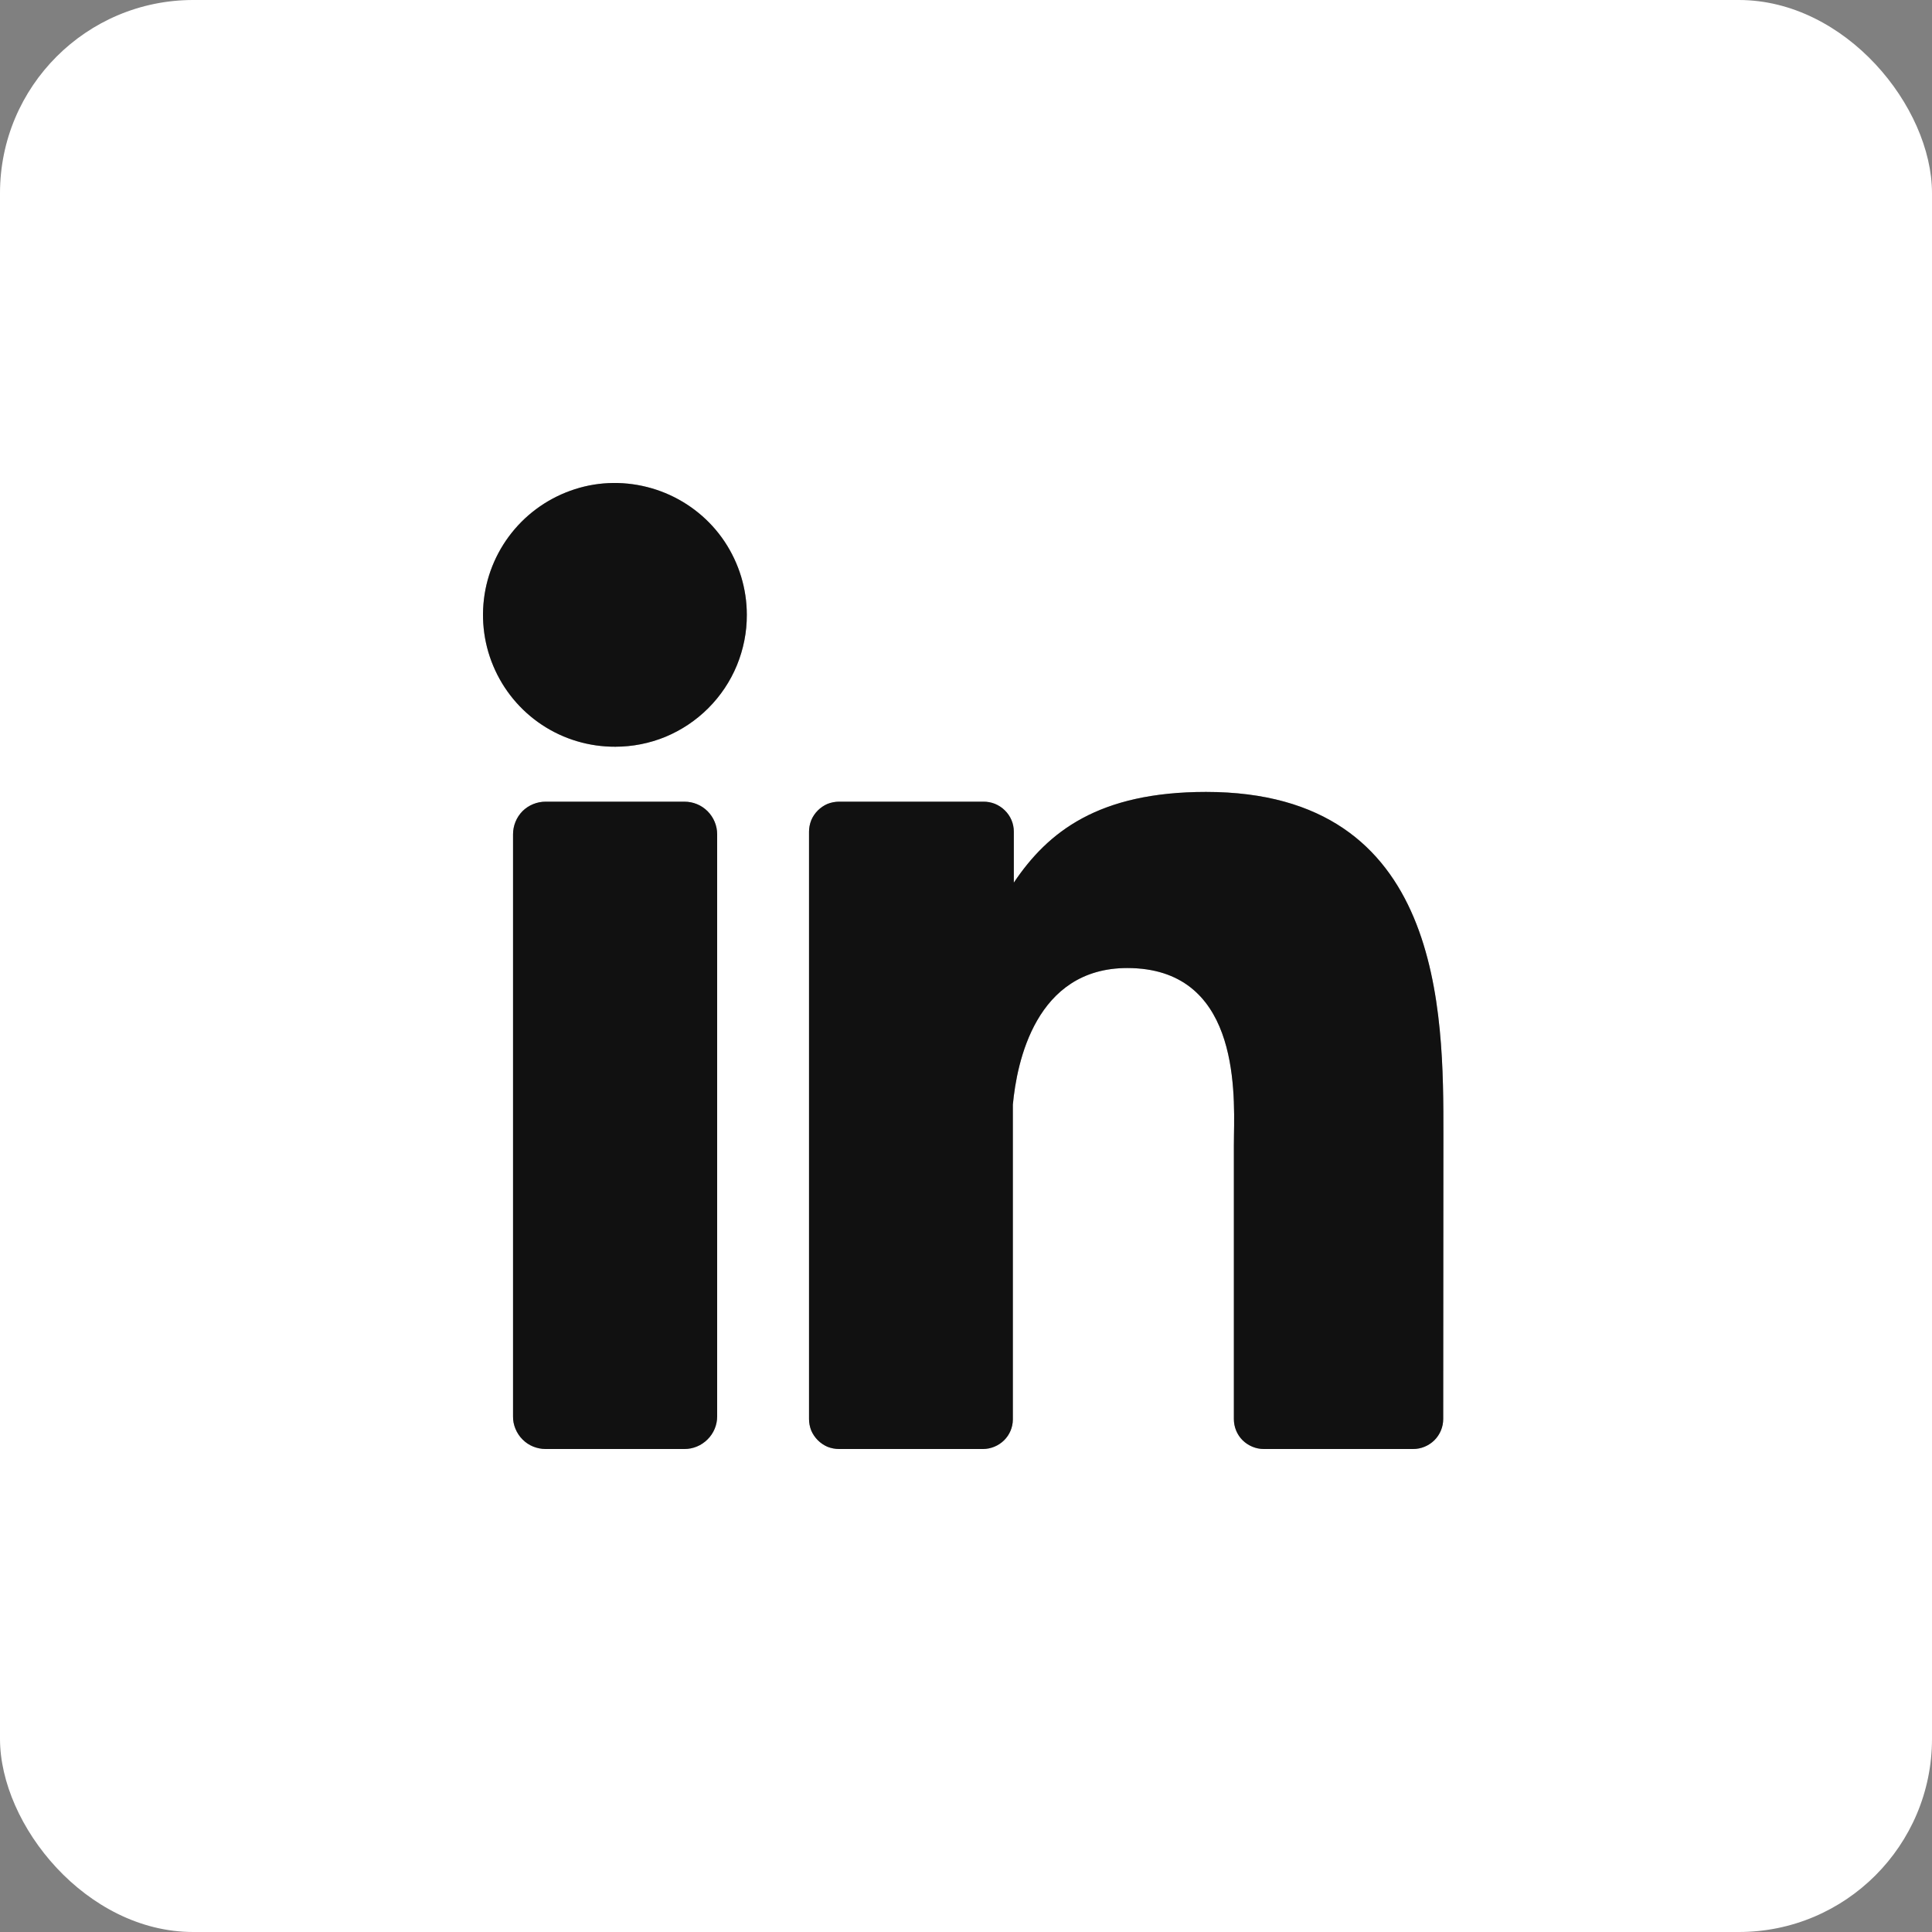
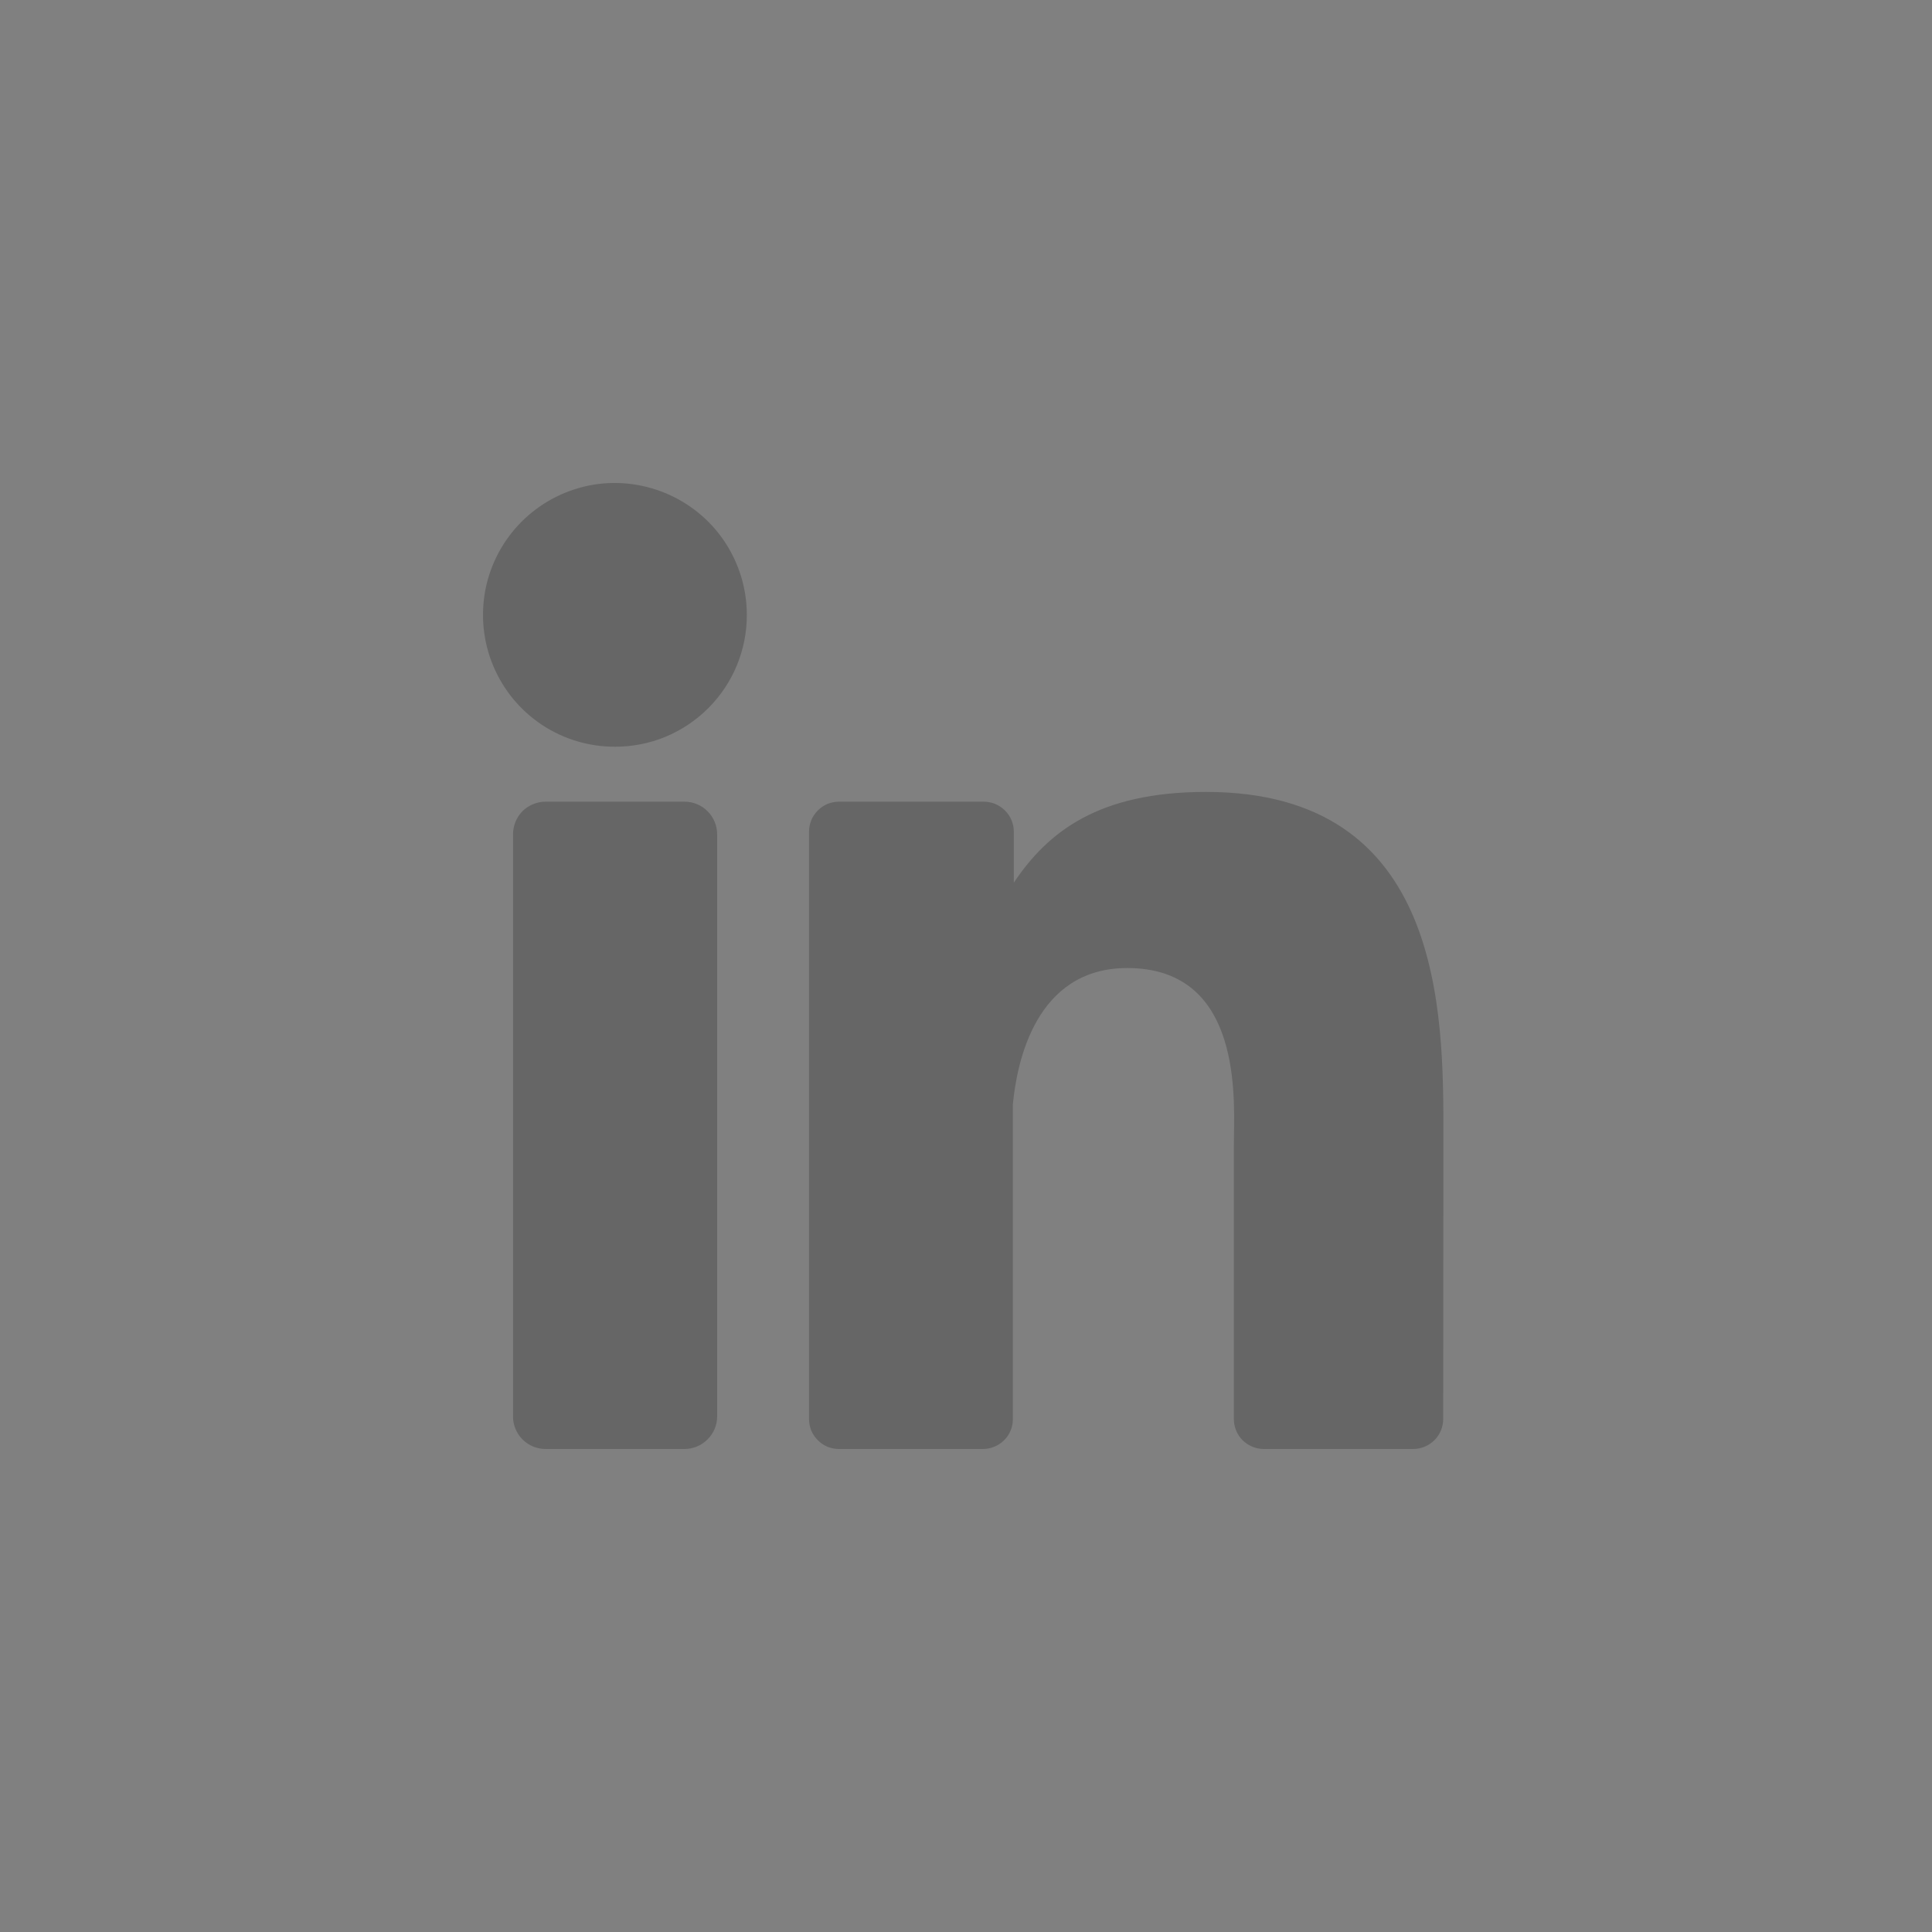
<svg xmlns="http://www.w3.org/2000/svg" width="20" height="20" viewBox="0 0 20 20" fill="none">
  <rect x="0" y="0" width="20" height="20" fill="#808080" stroke="none" />
-   <rect width="20" height="20" rx="2" fill="white" />
-   <path d="M7.086 8.299C7.175 8.299 7.261 8.334 7.324 8.397C7.388 8.461 7.424 8.547 7.424 8.637V14.662C7.424 14.752 7.388 14.838 7.324 14.901C7.261 14.964 7.175 15 7.086 15H5.648C5.604 15 5.561 14.991 5.52 14.975C5.478 14.958 5.441 14.933 5.409 14.901C5.378 14.87 5.353 14.832 5.336 14.791C5.319 14.75 5.31 14.706 5.311 14.662V8.637C5.311 8.547 5.346 8.461 5.409 8.397C5.473 8.334 5.559 8.299 5.648 8.299H7.086ZM12.485 8.198C14.942 8.198 14.943 10.48 14.942 11.752L14.94 14.69C14.94 14.772 14.907 14.851 14.849 14.909C14.79 14.967 14.711 15 14.629 15H13.083C13.001 15 12.922 14.967 12.863 14.909C12.805 14.851 12.773 14.772 12.773 14.69V11.863C12.773 11.832 12.773 11.796 12.774 11.756C12.783 11.241 12.805 10.022 11.67 10.021C10.72 10.021 10.526 10.997 10.485 11.435V14.696C10.484 14.777 10.451 14.854 10.394 14.91C10.336 14.967 10.258 14.999 10.178 15H8.686C8.645 15 8.604 14.992 8.566 14.977C8.529 14.961 8.495 14.938 8.466 14.909C8.437 14.88 8.414 14.846 8.398 14.809C8.383 14.771 8.375 14.73 8.375 14.69V8.61C8.375 8.57 8.383 8.529 8.398 8.491C8.414 8.453 8.437 8.419 8.466 8.39C8.495 8.361 8.529 8.338 8.566 8.322C8.604 8.307 8.645 8.299 8.686 8.299H10.178C10.219 8.298 10.261 8.306 10.299 8.321C10.337 8.337 10.372 8.359 10.401 8.388C10.431 8.417 10.455 8.452 10.471 8.49C10.487 8.528 10.495 8.569 10.495 8.61V9.137C10.848 8.611 11.371 8.198 12.485 8.198ZM6.371 7.731H6.367L6.369 7.73L6.371 7.731ZM6.097 5.026C6.362 4.973 6.637 5.001 6.887 5.104C7.136 5.207 7.35 5.381 7.5 5.605C7.65 5.83 7.731 6.094 7.731 6.364C7.732 6.544 7.696 6.722 7.628 6.888C7.56 7.053 7.459 7.204 7.332 7.331C7.205 7.458 7.055 7.558 6.89 7.627C6.725 7.695 6.548 7.73 6.369 7.73C6.1 7.731 5.836 7.653 5.611 7.504C5.386 7.355 5.21 7.142 5.106 6.893C5.001 6.643 4.974 6.369 5.025 6.104C5.077 5.838 5.207 5.594 5.398 5.402C5.588 5.211 5.832 5.08 6.097 5.026Z" fill="#1A1A1A" />
-   <path d="M7.086 8.299C7.175 8.299 7.261 8.334 7.324 8.397C7.388 8.461 7.424 8.547 7.424 8.637V14.662C7.424 14.752 7.388 14.838 7.324 14.901C7.261 14.964 7.175 15 7.086 15H5.648C5.604 15 5.561 14.991 5.52 14.975C5.478 14.958 5.441 14.933 5.409 14.901C5.378 14.87 5.353 14.832 5.336 14.791C5.319 14.75 5.31 14.706 5.311 14.662V8.637C5.311 8.547 5.346 8.461 5.409 8.397C5.473 8.334 5.559 8.299 5.648 8.299H7.086ZM12.485 8.198C14.942 8.198 14.943 10.48 14.942 11.752L14.94 14.69C14.94 14.772 14.907 14.851 14.849 14.909C14.79 14.967 14.711 15 14.629 15H13.083C13.001 15 12.922 14.967 12.863 14.909C12.805 14.851 12.773 14.772 12.773 14.69V11.863C12.773 11.832 12.773 11.796 12.774 11.756C12.783 11.241 12.805 10.022 11.67 10.021C10.72 10.021 10.526 10.997 10.485 11.435V14.696C10.484 14.777 10.451 14.854 10.394 14.91C10.336 14.967 10.258 14.999 10.178 15H8.686C8.645 15 8.604 14.992 8.566 14.977C8.529 14.961 8.495 14.938 8.466 14.909C8.437 14.88 8.414 14.846 8.398 14.809C8.383 14.771 8.375 14.73 8.375 14.69V8.61C8.375 8.57 8.383 8.529 8.398 8.491C8.414 8.453 8.437 8.419 8.466 8.39C8.495 8.361 8.529 8.338 8.566 8.322C8.604 8.307 8.645 8.299 8.686 8.299H10.178C10.219 8.298 10.261 8.306 10.299 8.321C10.337 8.337 10.372 8.359 10.401 8.388C10.431 8.417 10.455 8.452 10.471 8.49C10.487 8.528 10.495 8.569 10.495 8.61V9.137C10.848 8.611 11.371 8.198 12.485 8.198ZM6.371 7.731H6.367L6.369 7.73L6.371 7.731ZM6.097 5.026C6.362 4.973 6.637 5.001 6.887 5.104C7.136 5.207 7.35 5.381 7.5 5.605C7.65 5.83 7.731 6.094 7.731 6.364C7.732 6.544 7.696 6.722 7.628 6.888C7.56 7.053 7.459 7.204 7.332 7.331C7.205 7.458 7.055 7.558 6.89 7.627C6.725 7.695 6.548 7.73 6.369 7.73C6.1 7.731 5.836 7.653 5.611 7.504C5.386 7.355 5.21 7.142 5.106 6.893C5.001 6.643 4.974 6.369 5.025 6.104C5.077 5.838 5.207 5.594 5.398 5.402C5.588 5.211 5.832 5.08 6.097 5.026Z" fill="black" fill-opacity="0.2" />
  <path d="M7.086 8.299C7.175 8.299 7.261 8.334 7.324 8.397C7.388 8.461 7.424 8.547 7.424 8.637V14.662C7.424 14.752 7.388 14.838 7.324 14.901C7.261 14.964 7.175 15 7.086 15H5.648C5.604 15 5.561 14.991 5.52 14.975C5.478 14.958 5.441 14.933 5.409 14.901C5.378 14.87 5.353 14.832 5.336 14.791C5.319 14.75 5.31 14.706 5.311 14.662V8.637C5.311 8.547 5.346 8.461 5.409 8.397C5.473 8.334 5.559 8.299 5.648 8.299H7.086ZM12.485 8.198C14.942 8.198 14.943 10.48 14.942 11.752L14.94 14.69C14.94 14.772 14.907 14.851 14.849 14.909C14.79 14.967 14.711 15 14.629 15H13.083C13.001 15 12.922 14.967 12.863 14.909C12.805 14.851 12.773 14.772 12.773 14.69V11.863C12.773 11.832 12.773 11.796 12.774 11.756C12.783 11.241 12.805 10.022 11.67 10.021C10.72 10.021 10.526 10.997 10.485 11.435V14.696C10.484 14.777 10.451 14.854 10.394 14.91C10.336 14.967 10.258 14.999 10.178 15H8.686C8.645 15 8.604 14.992 8.566 14.977C8.529 14.961 8.495 14.938 8.466 14.909C8.437 14.88 8.414 14.846 8.398 14.809C8.383 14.771 8.375 14.73 8.375 14.69V8.61C8.375 8.57 8.383 8.529 8.398 8.491C8.414 8.453 8.437 8.419 8.466 8.39C8.495 8.361 8.529 8.338 8.566 8.322C8.604 8.307 8.645 8.299 8.686 8.299H10.178C10.219 8.298 10.261 8.306 10.299 8.321C10.337 8.337 10.372 8.359 10.401 8.388C10.431 8.417 10.455 8.452 10.471 8.49C10.487 8.528 10.495 8.569 10.495 8.61V9.137C10.848 8.611 11.371 8.198 12.485 8.198ZM6.371 7.731H6.367L6.369 7.73L6.371 7.731ZM6.097 5.026C6.362 4.973 6.637 5.001 6.887 5.104C7.136 5.207 7.35 5.381 7.5 5.605C7.65 5.83 7.731 6.094 7.731 6.364C7.732 6.544 7.696 6.722 7.628 6.888C7.56 7.053 7.459 7.204 7.332 7.331C7.205 7.458 7.055 7.558 6.89 7.627C6.725 7.695 6.548 7.73 6.369 7.73C6.1 7.731 5.836 7.653 5.611 7.504C5.386 7.355 5.21 7.142 5.106 6.893C5.001 6.643 4.974 6.369 5.025 6.104C5.077 5.838 5.207 5.594 5.398 5.402C5.588 5.211 5.832 5.08 6.097 5.026Z" fill="black" fill-opacity="0.2" />
</svg>